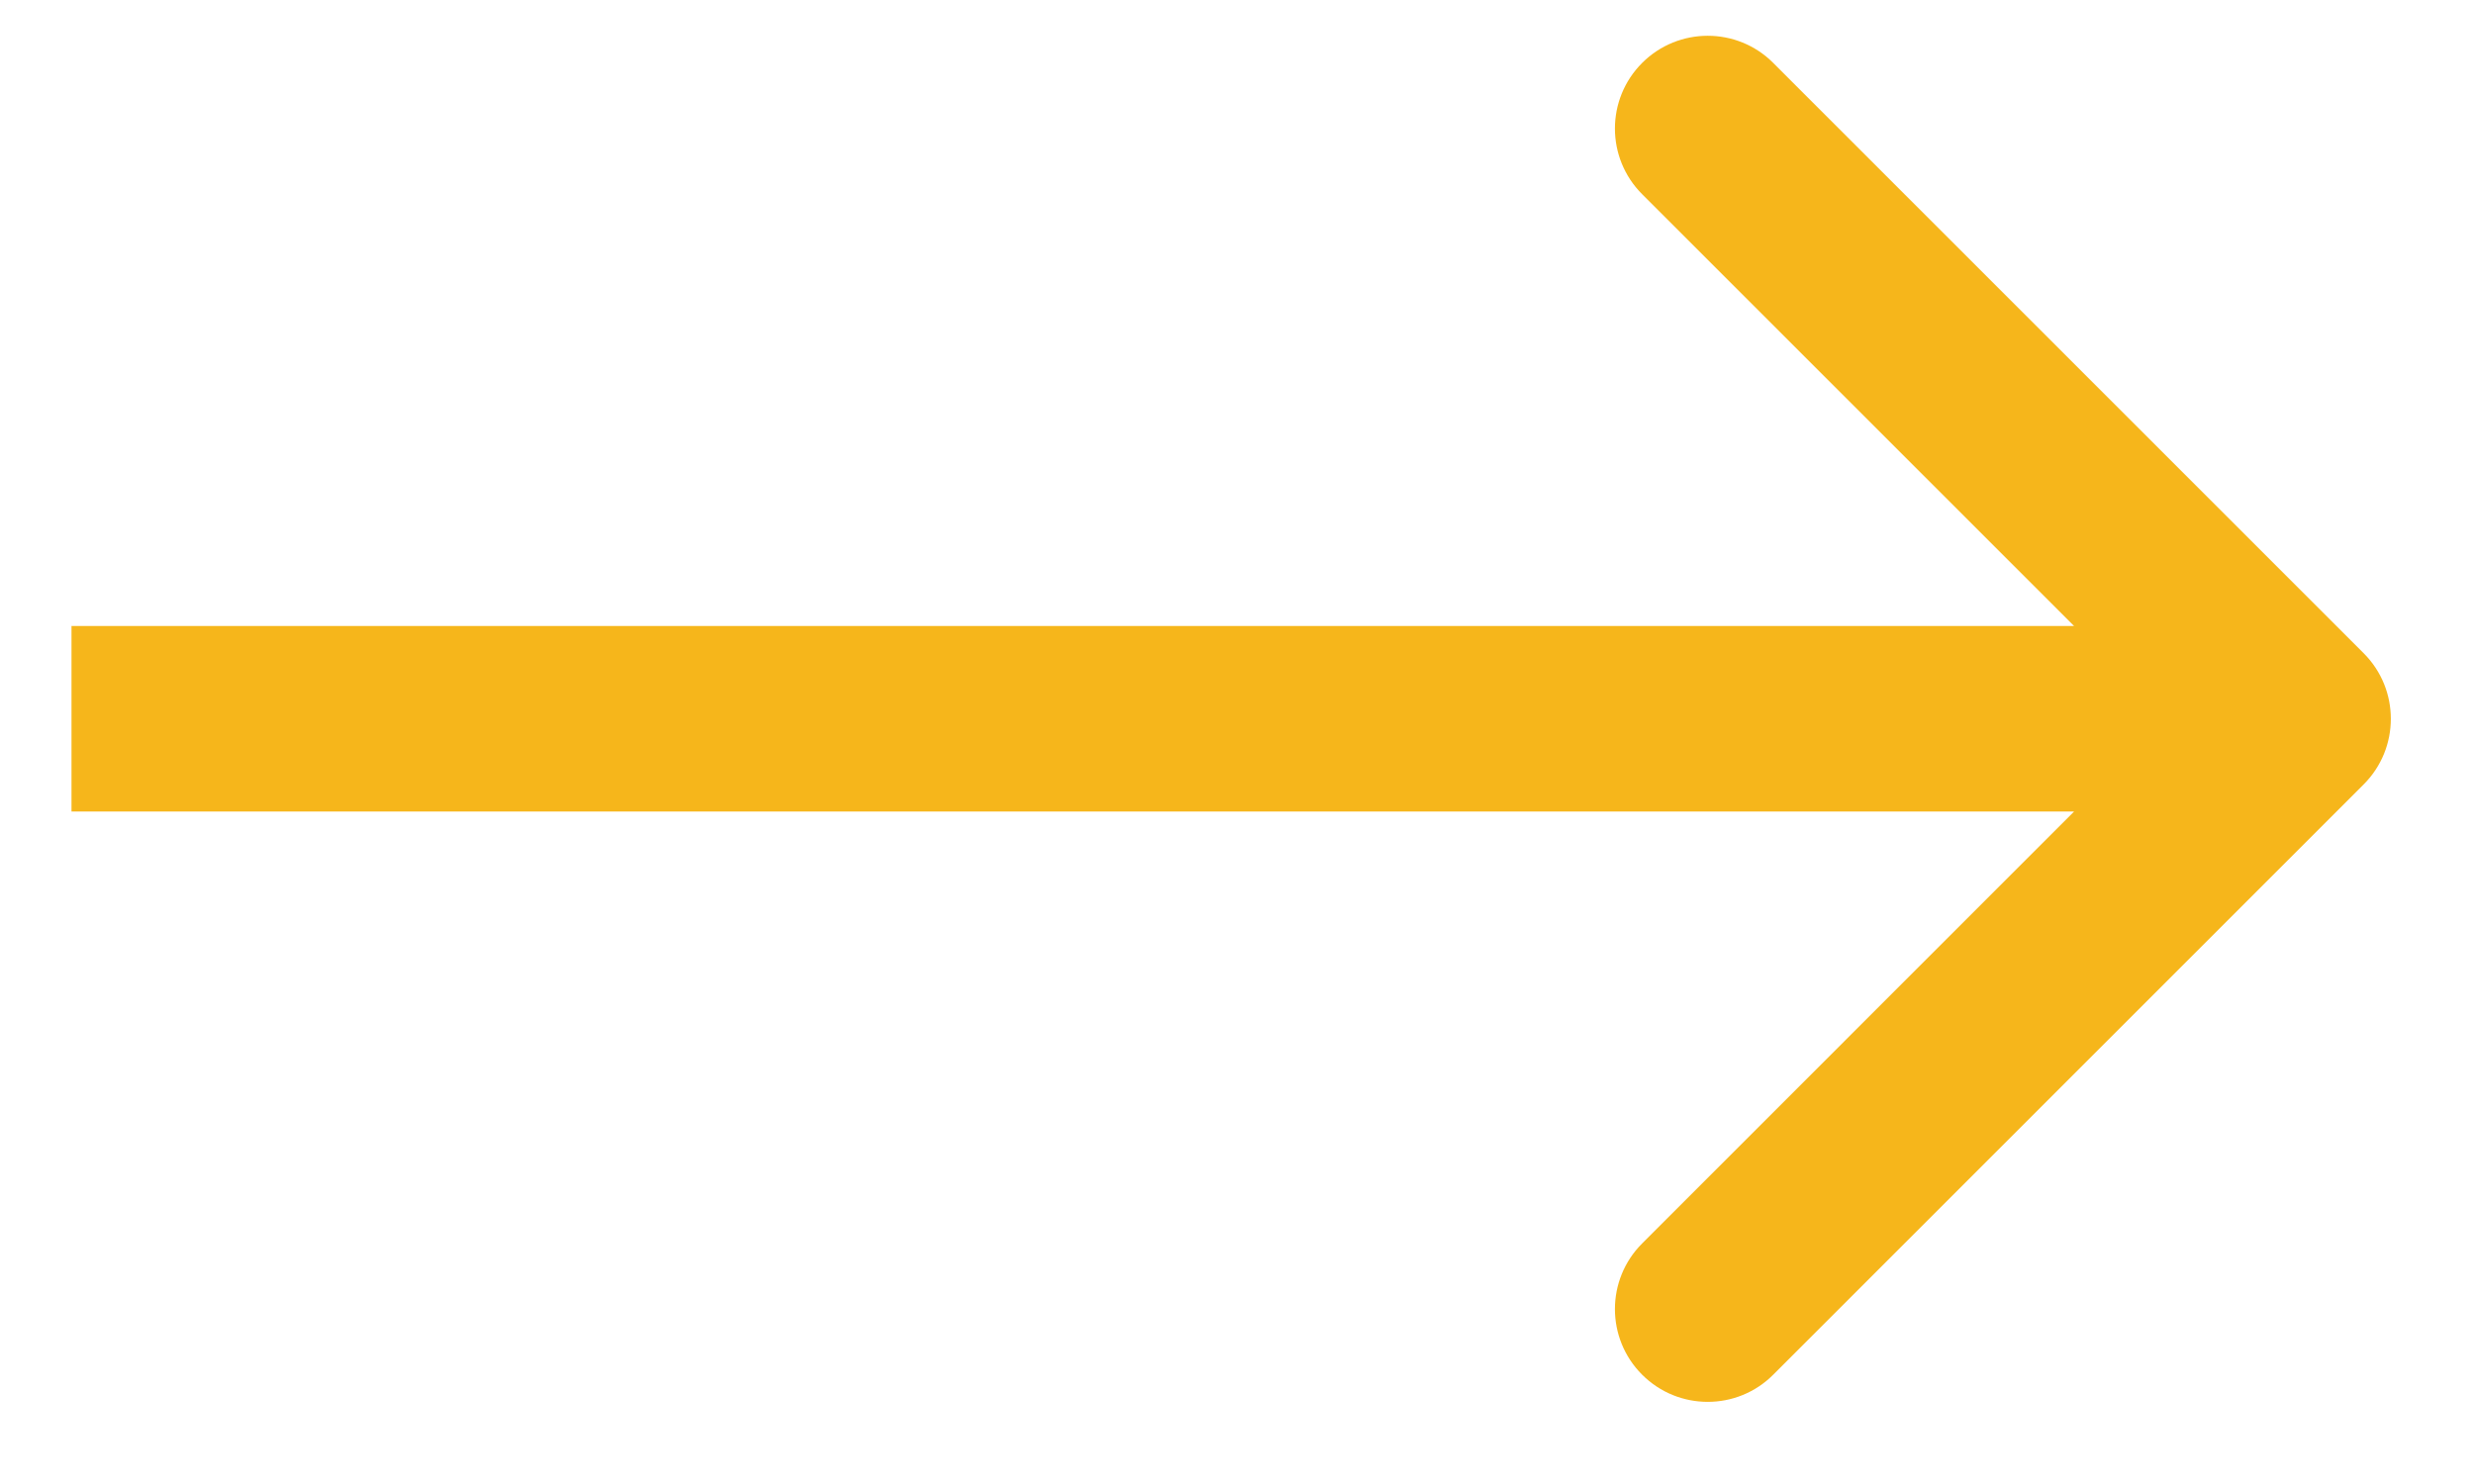
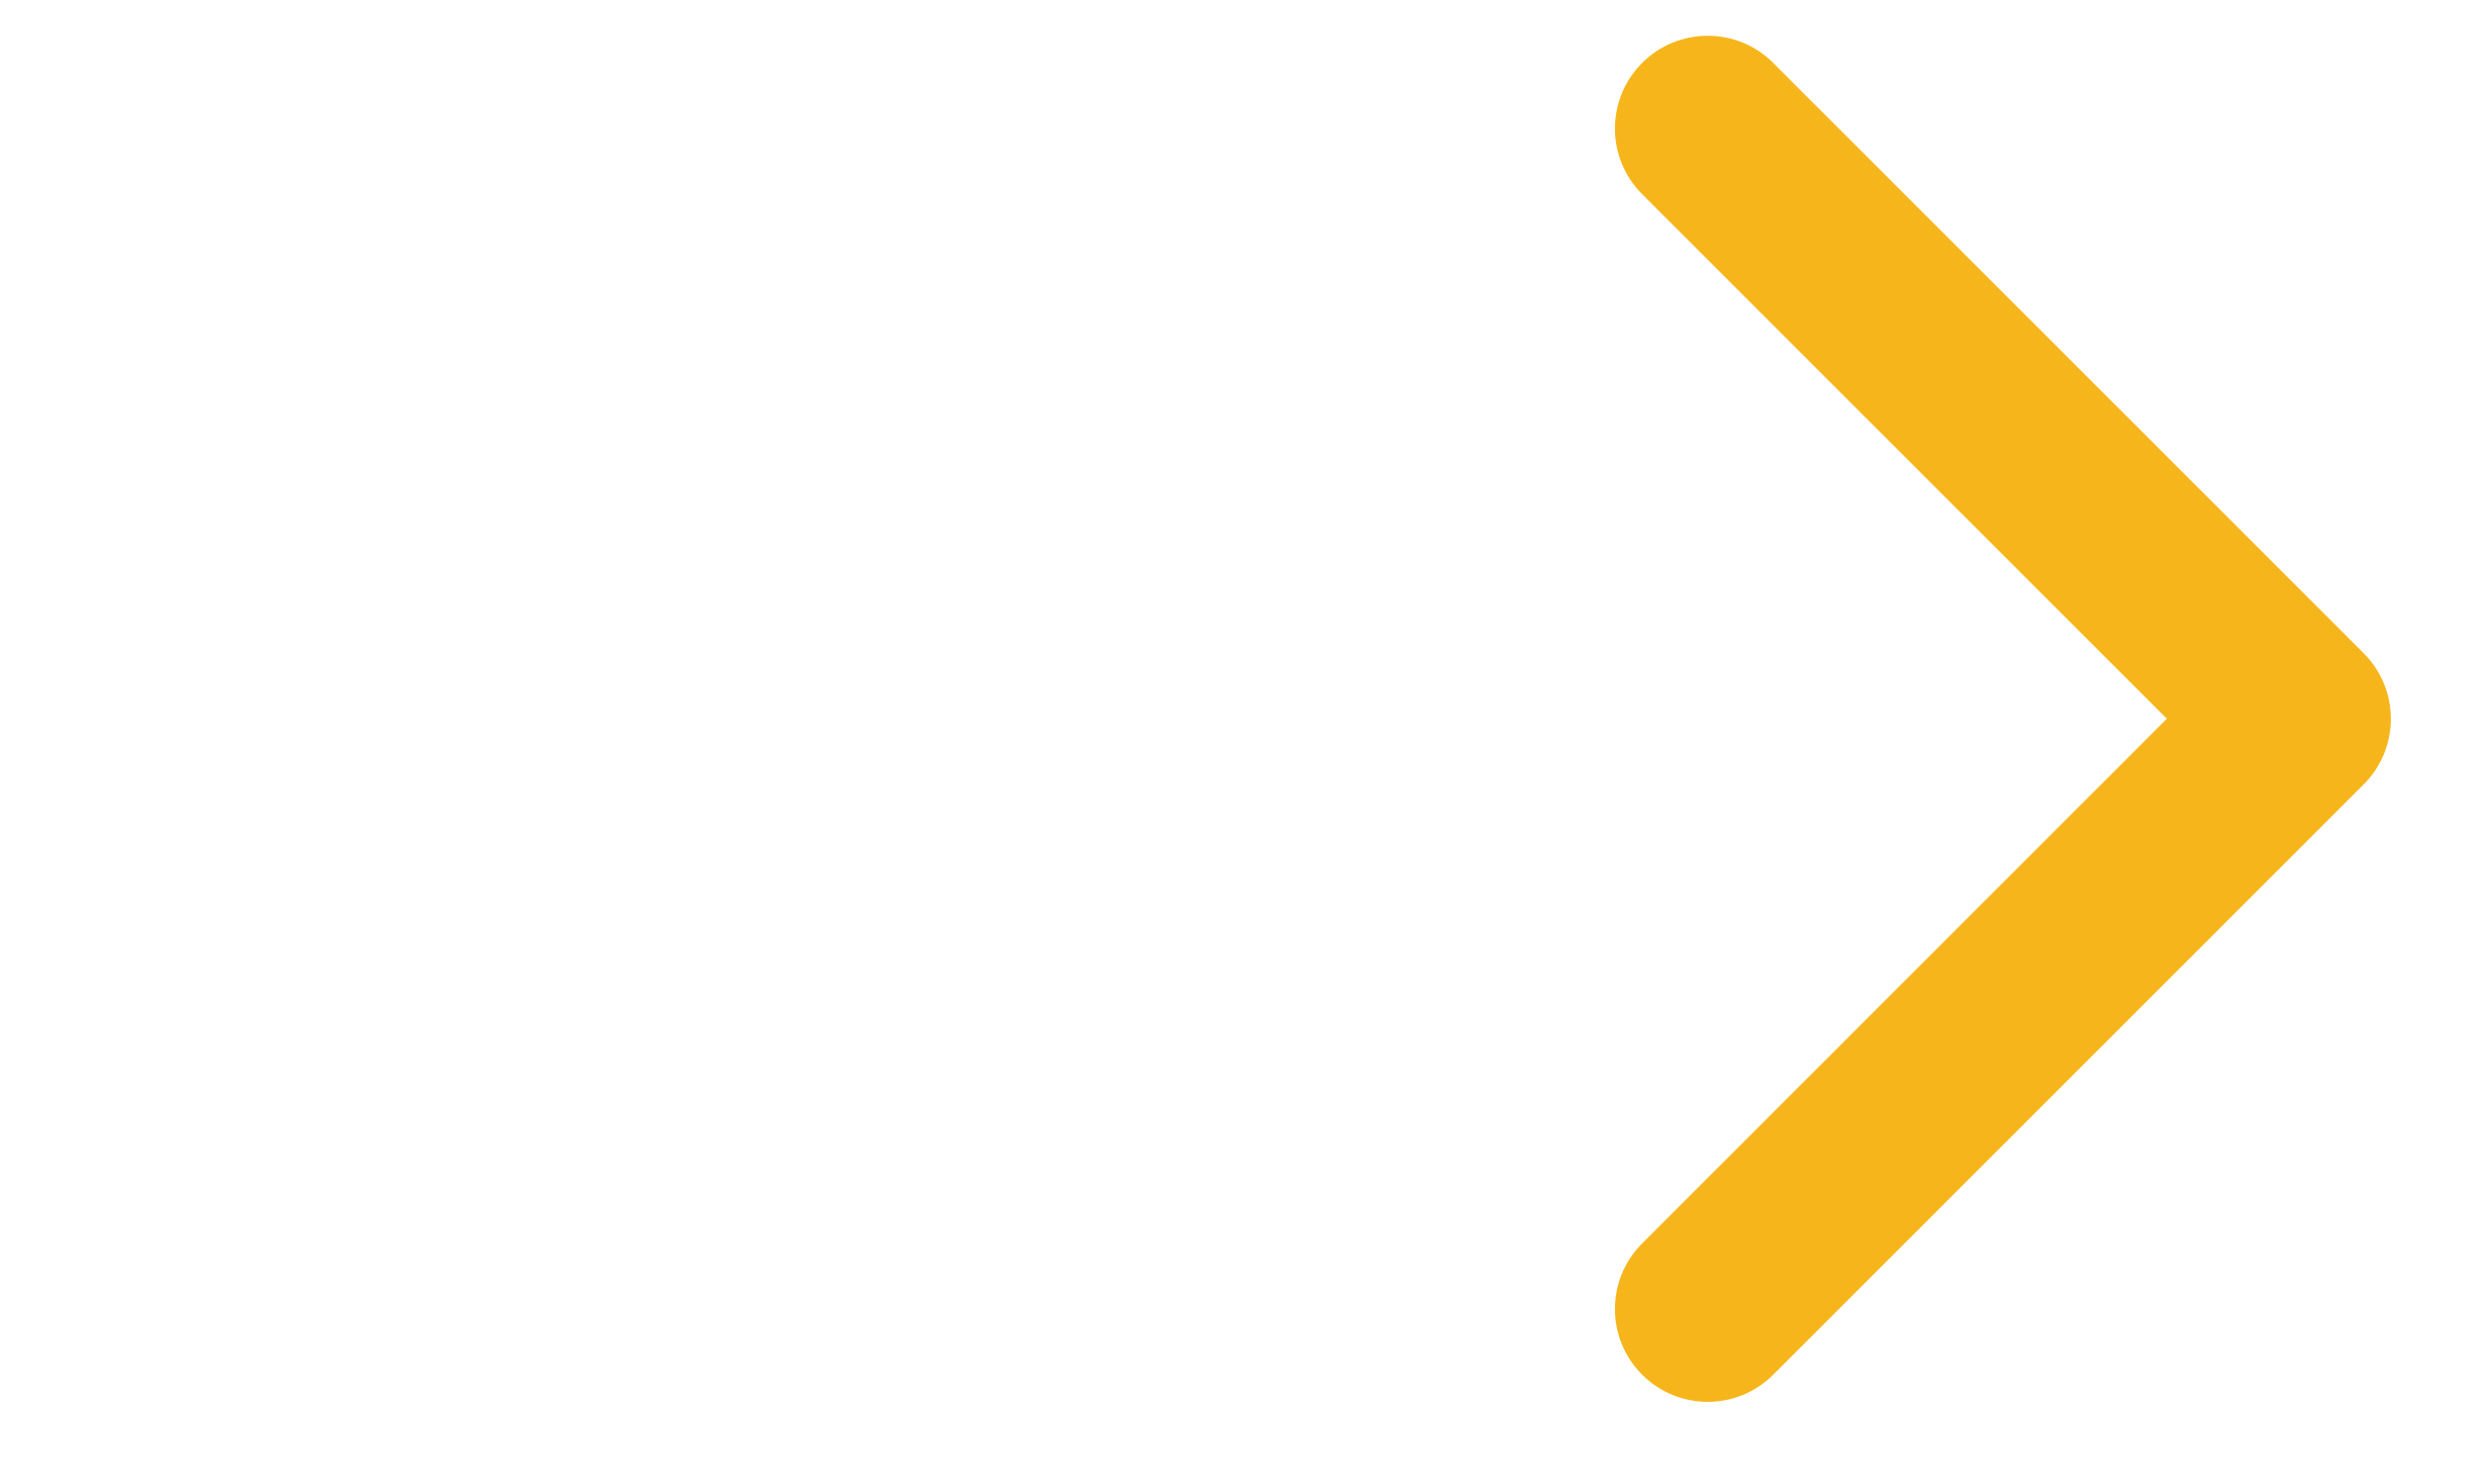
<svg xmlns="http://www.w3.org/2000/svg" width="20" height="12" viewBox="0 0 20 12" fill="none">
-   <path d="M19.108 6.343C19.401 6.05 19.401 5.575 19.108 5.282L14.335 0.509C14.043 0.216 13.568 0.216 13.275 0.509C12.982 0.802 12.982 1.277 13.275 1.57L17.517 5.812L13.275 10.055C12.982 10.348 12.982 10.823 13.275 11.116C13.568 11.409 14.043 11.409 14.335 11.116L19.108 6.343ZM0.578 6.562H18.578V5.062H0.578V6.562Z" fill="#F6B61B" />
+   <path d="M19.108 6.343C19.401 6.05 19.401 5.575 19.108 5.282L14.335 0.509C14.043 0.216 13.568 0.216 13.275 0.509C12.982 0.802 12.982 1.277 13.275 1.57L17.517 5.812L13.275 10.055C12.982 10.348 12.982 10.823 13.275 11.116C13.568 11.409 14.043 11.409 14.335 11.116L19.108 6.343ZM0.578 6.562H18.578V5.062V6.562Z" fill="#F6B61B" />
</svg>